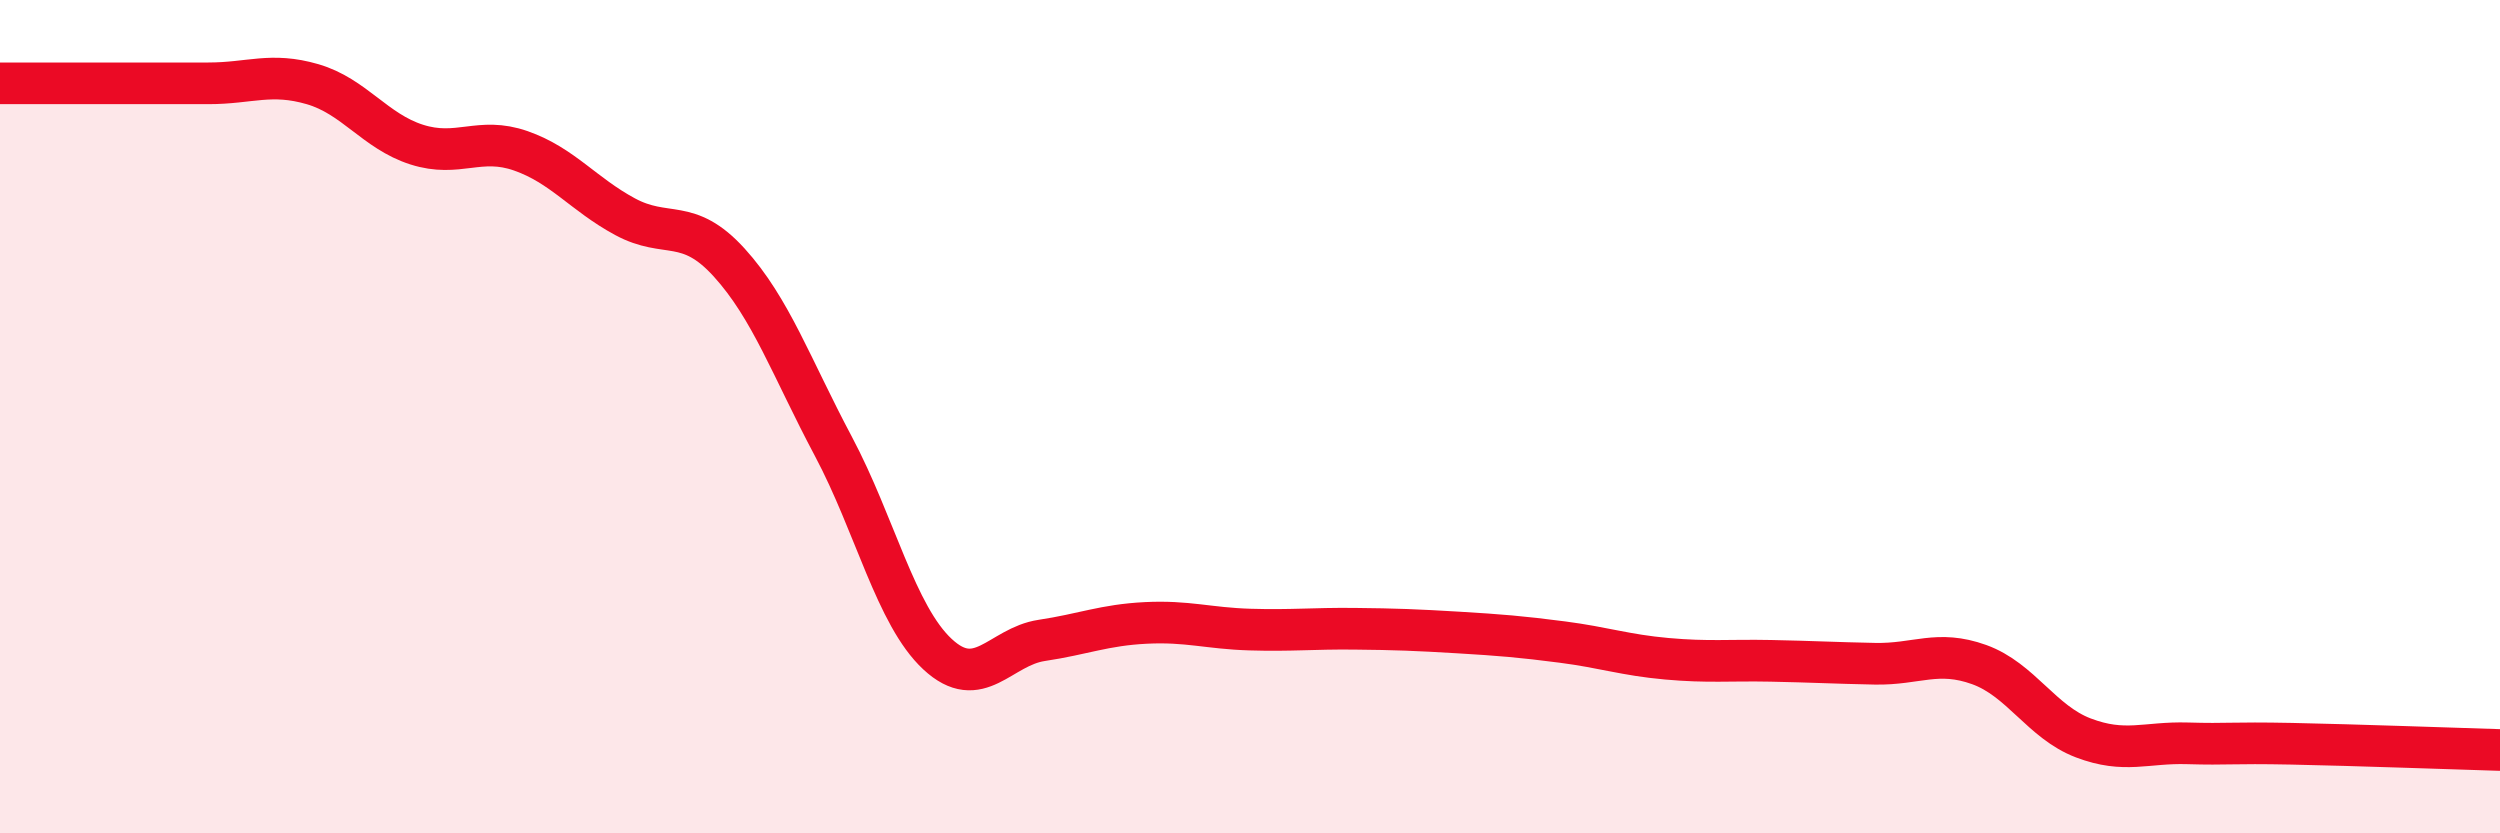
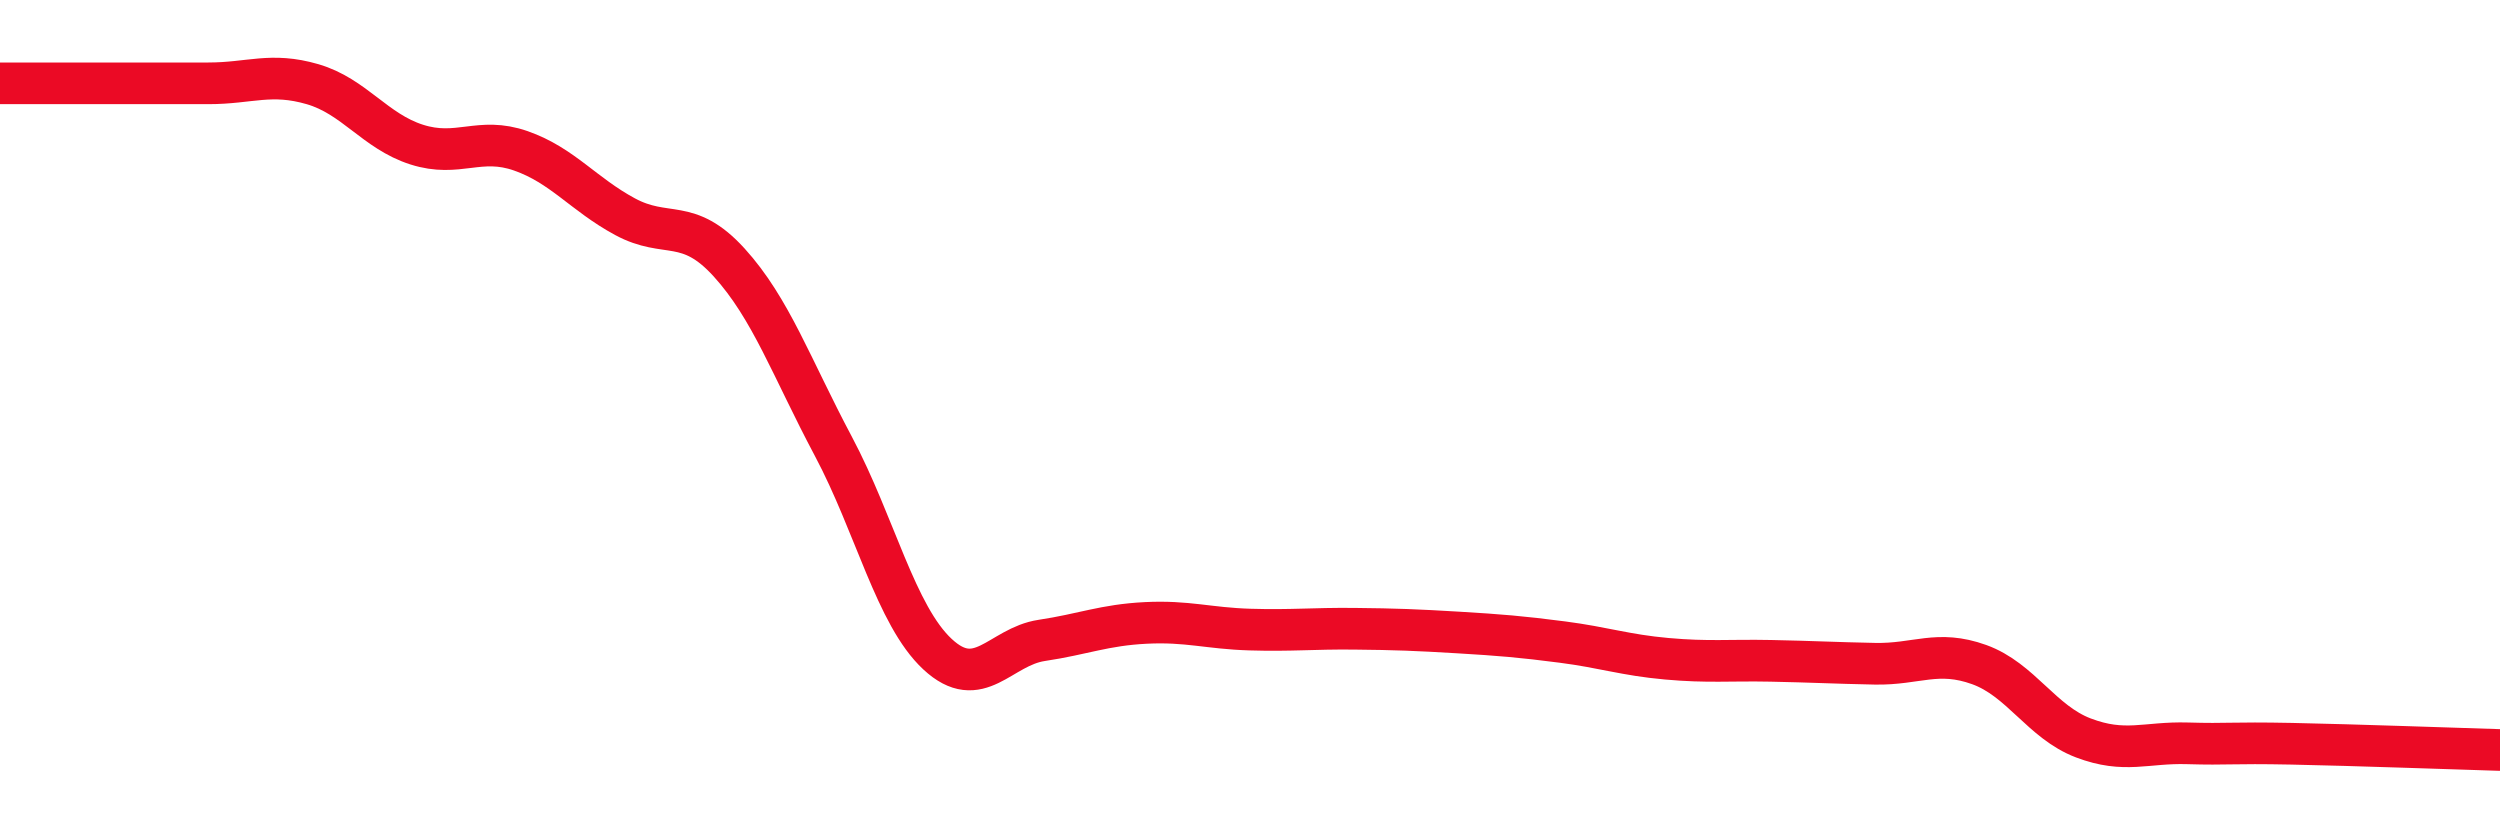
<svg xmlns="http://www.w3.org/2000/svg" width="60" height="20" viewBox="0 0 60 20">
-   <path d="M 0,2 C 0.5,2 1.5,2 2.5,2 C 3.5,2 4,2 5,2 C 6,2 6.5,1.73 7.5,2.02 C 8.5,2.31 9,3.15 10,3.47 C 11,3.79 11.5,3.27 12.5,3.62 C 13.5,3.97 14,4.66 15,5.2 C 16,5.74 16.5,5.2 17.5,6.3 C 18.5,7.4 19,8.83 20,10.71 C 21,12.59 21.5,14.77 22.5,15.7 C 23.5,16.63 24,15.52 25,15.37 C 26,15.22 26.5,15 27.5,14.95 C 28.5,14.9 29,15.08 30,15.11 C 31,15.14 31.5,15.08 32.5,15.09 C 33.5,15.1 34,15.12 35,15.18 C 36,15.24 36.5,15.28 37.5,15.41 C 38.5,15.54 39,15.72 40,15.81 C 41,15.9 41.5,15.84 42.5,15.86 C 43.5,15.88 44,15.91 45,15.93 C 46,15.95 46.5,15.59 47.5,15.95 C 48.5,16.31 49,17.33 50,17.71 C 51,18.09 51.5,17.81 52.5,17.84 C 53.5,17.87 53.5,17.82 55,17.85 C 56.5,17.88 59,17.97 60,18L60 20L0 20Z" fill="#EB0A25" opacity="0.1" stroke-linecap="round" stroke-linejoin="round" />
  <path d="M 0,2 C 0.5,2 1.5,2 2.5,2 C 3.5,2 4,2 5,2 C 6,2 6.5,1.73 7.5,2.02 C 8.5,2.31 9,3.15 10,3.47 C 11,3.79 11.5,3.27 12.5,3.62 C 13.5,3.97 14,4.66 15,5.2 C 16,5.74 16.5,5.2 17.5,6.3 C 18.5,7.4 19,8.83 20,10.71 C 21,12.59 21.5,14.77 22.5,15.7 C 23.5,16.63 24,15.52 25,15.37 C 26,15.22 26.5,15 27.5,14.95 C 28.5,14.9 29,15.08 30,15.11 C 31,15.14 31.5,15.08 32.5,15.09 C 33.5,15.1 34,15.12 35,15.18 C 36,15.24 36.5,15.28 37.5,15.41 C 38.5,15.54 39,15.72 40,15.81 C 41,15.9 41.5,15.84 42.5,15.86 C 43.5,15.88 44,15.91 45,15.93 C 46,15.95 46.5,15.59 47.5,15.95 C 48.5,16.31 49,17.33 50,17.71 C 51,18.09 51.5,17.81 52.5,17.84 C 53.5,17.87 53.5,17.82 55,17.85 C 56.5,17.88 59,17.97 60,18" stroke="#EB0A25" stroke-width="1" fill="none" stroke-linecap="round" stroke-linejoin="round" />
</svg>